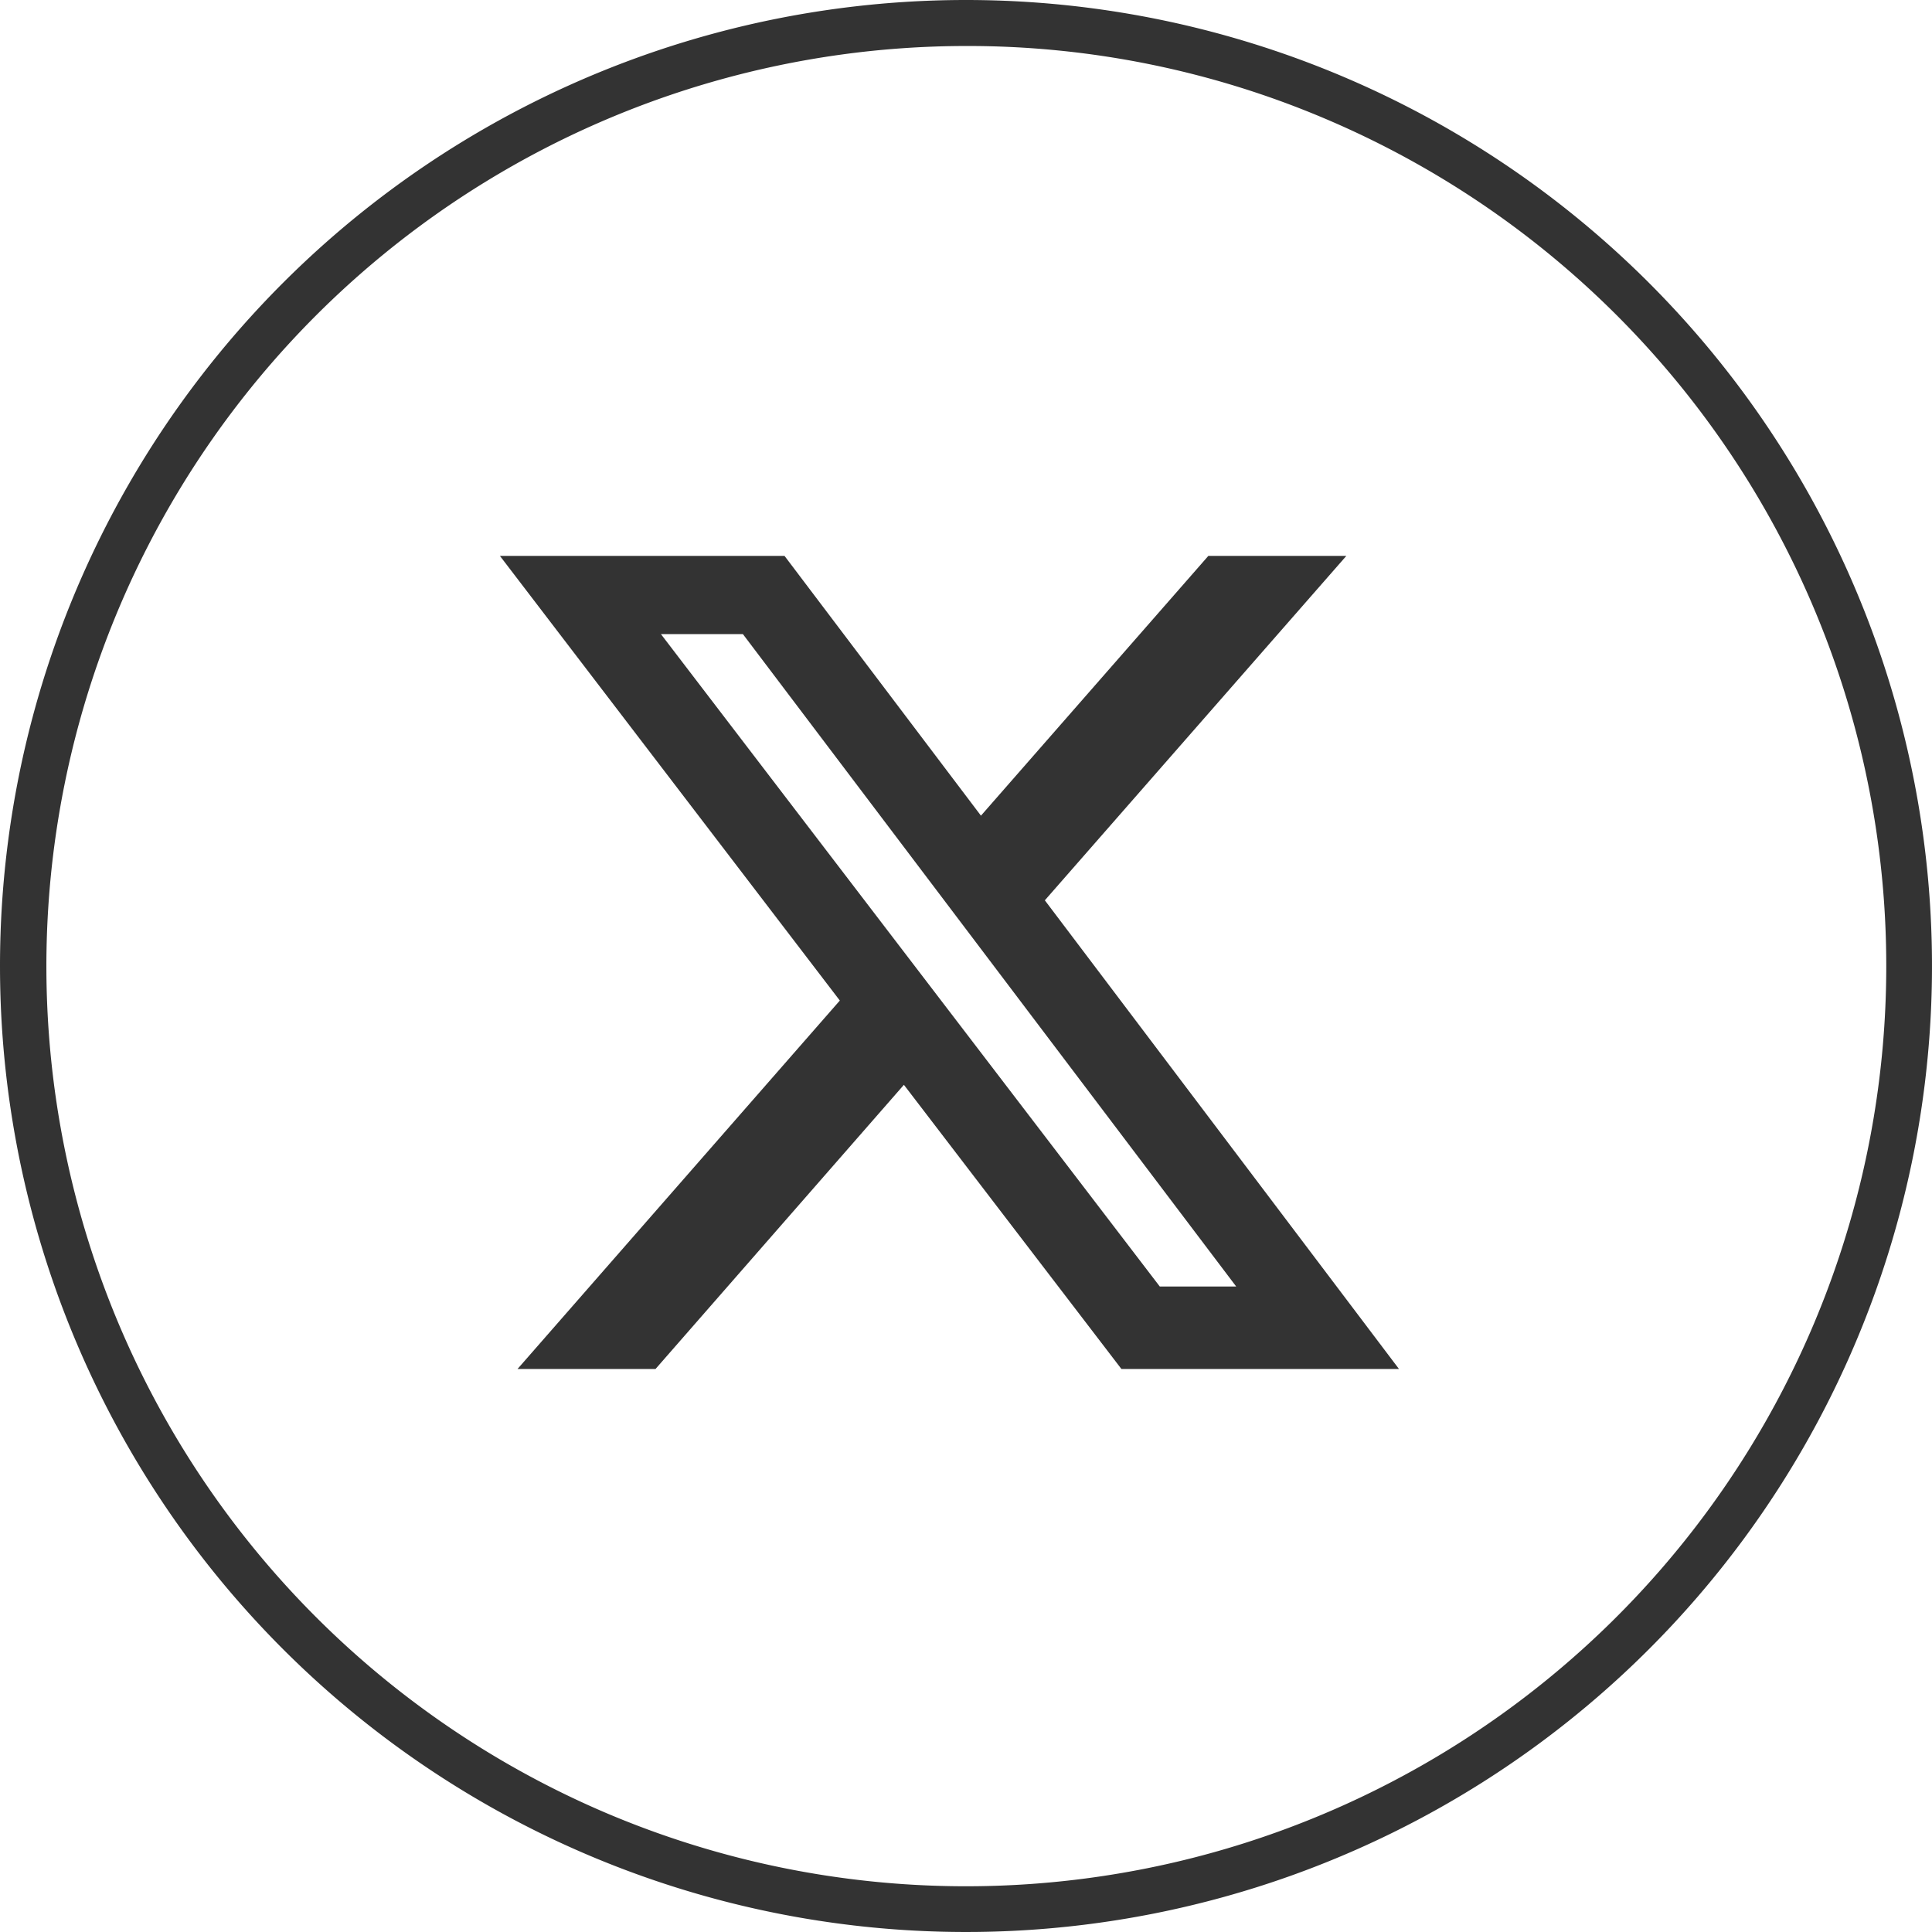
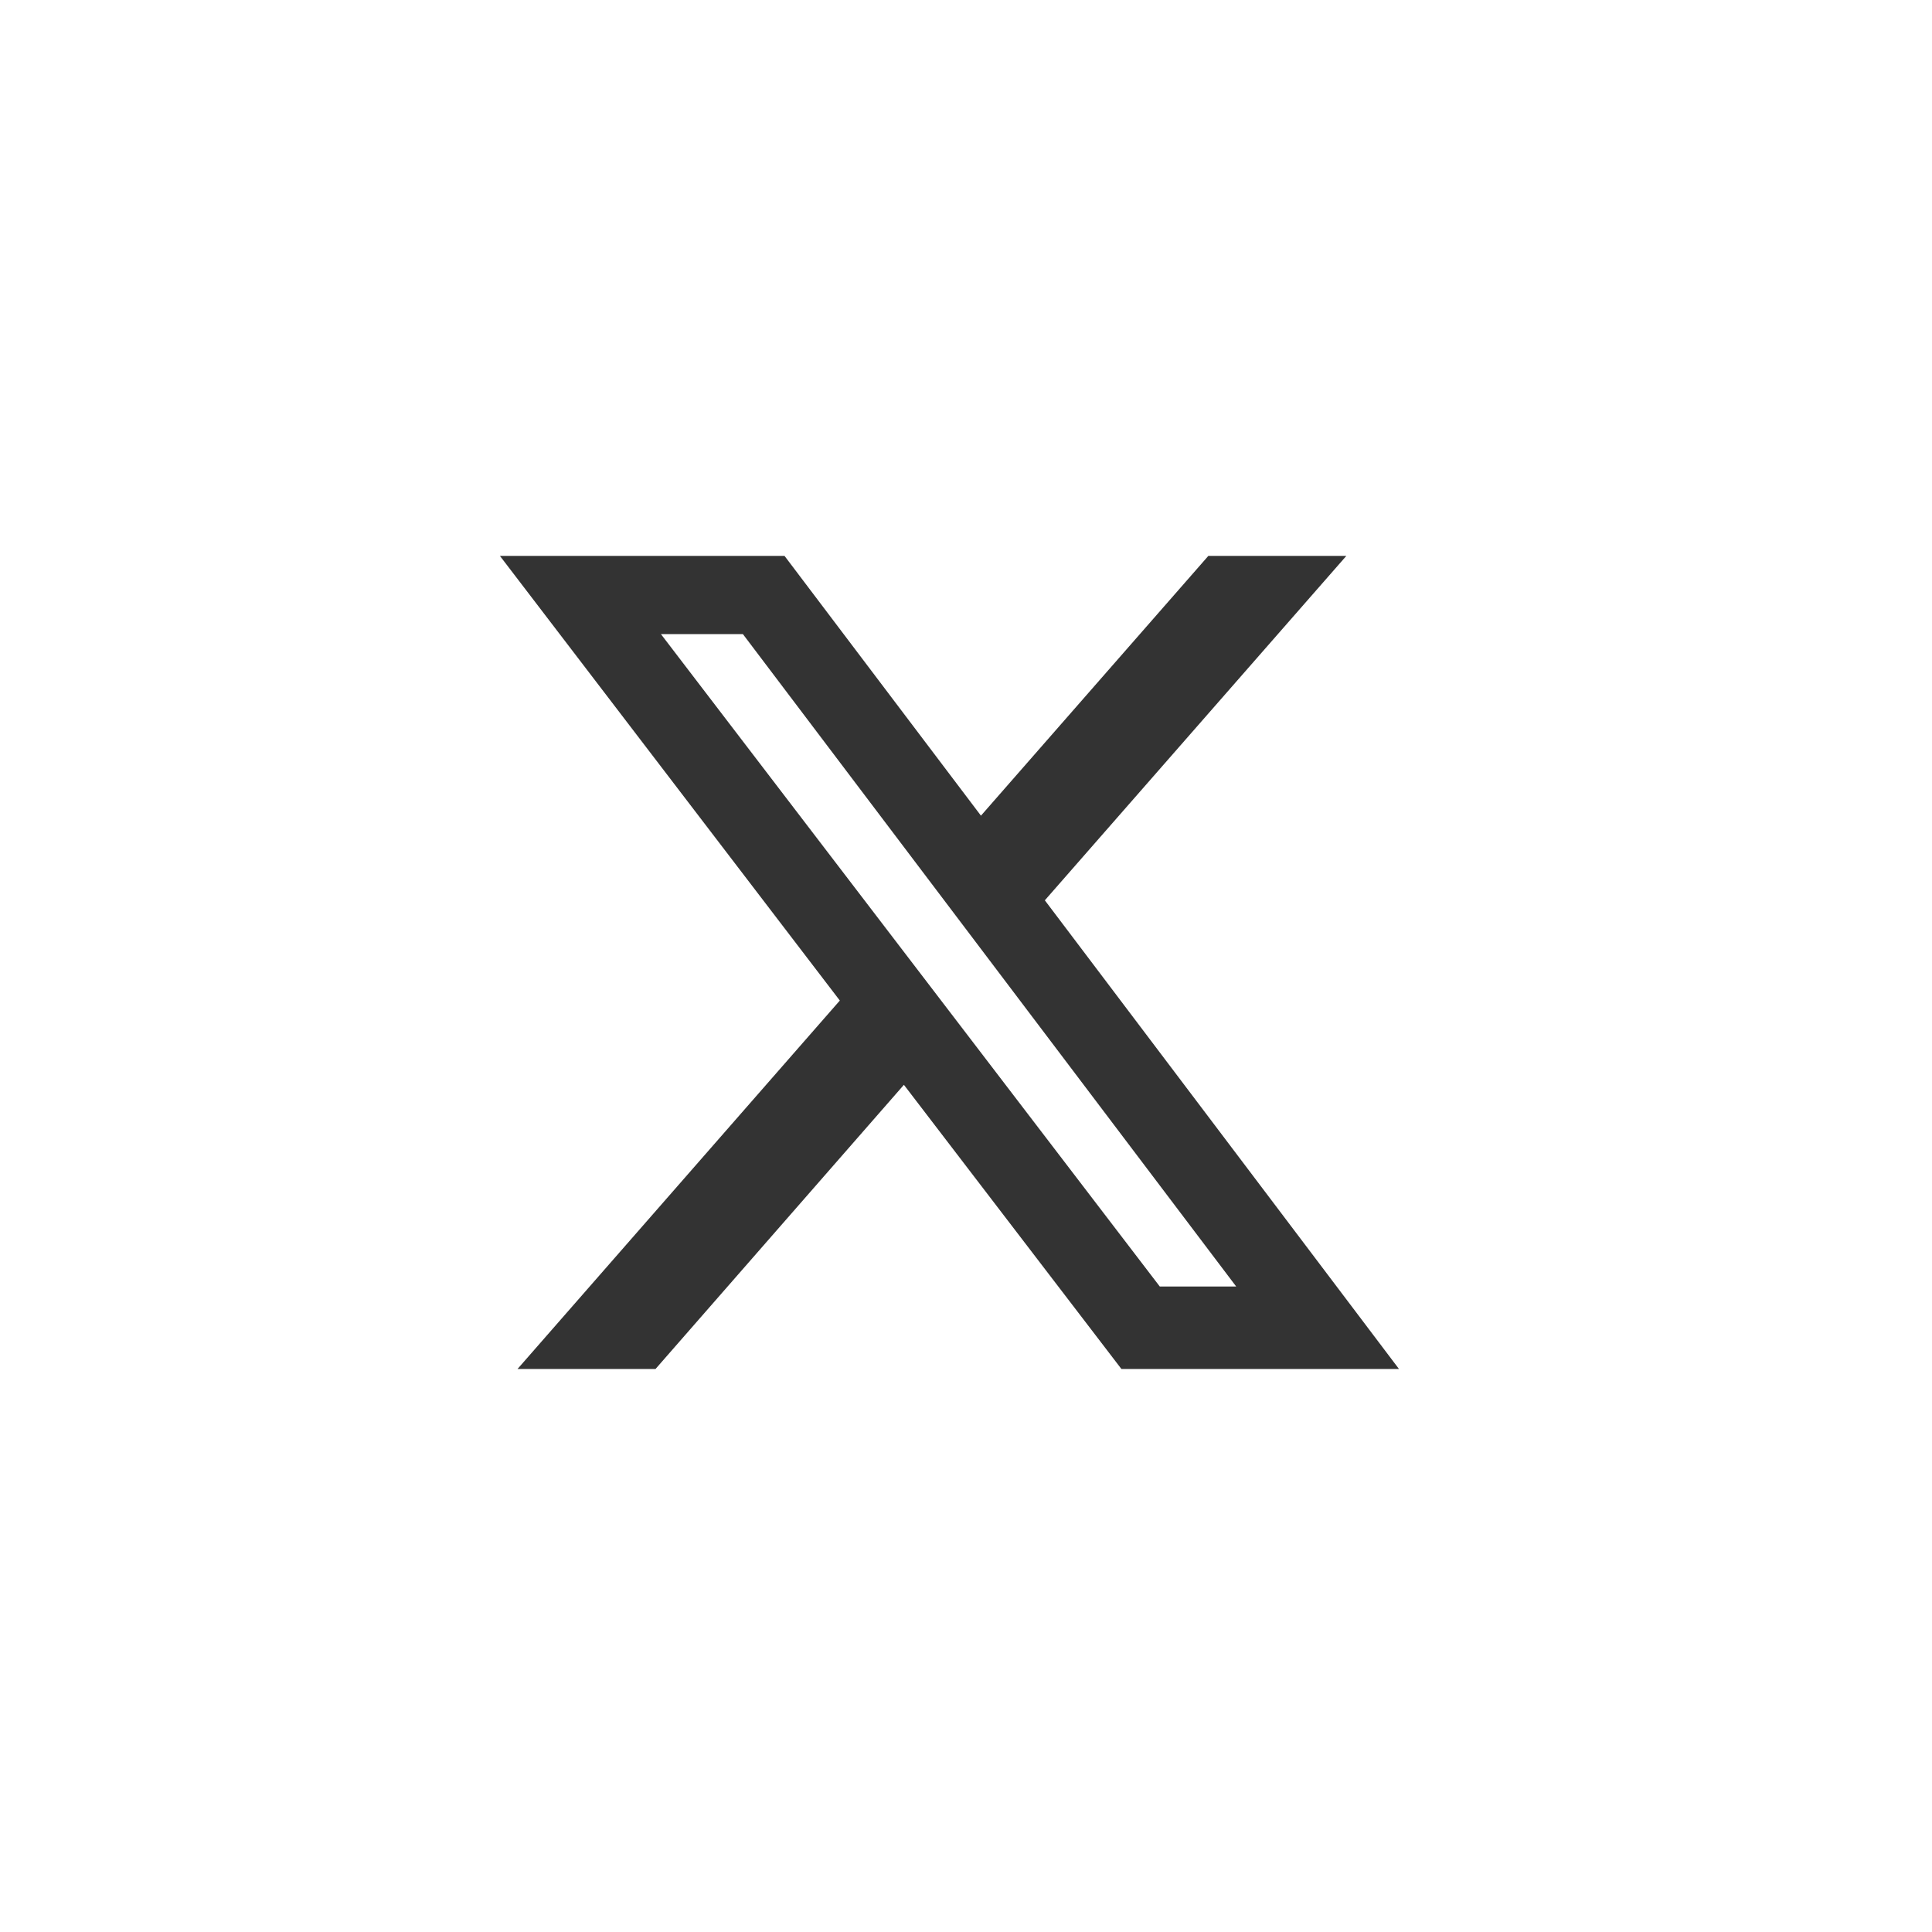
<svg xmlns="http://www.w3.org/2000/svg" width="42" height="42" viewBox="0 0 42 42">
  <g id="グループ_19086" data-name="グループ 19086" transform="translate(-0.278)">
-     <path id="楕円形_1" data-name="楕円形 1" d="M21,1a20.006,20.006,0,0,0-7.785,38.429A20.005,20.005,0,0,0,28.785,2.571,19.874,19.874,0,0,0,21,1m0-1A21,21,0,1,1,0,21,21,21,0,0,1,21,0Z" transform="translate(0.278)" fill="#333" />
    <path id="パス_68" data-name="パス 68" d="M3.5,1.7H5.282L16.006,15.883H14.345ZM15.4,0,10.457,5.647,6.187,0H0L7.389,9.666.382,17.676h3l5.4-6.178,4.729,6.178h6.034L11.846,7.487,18.4,0Z" transform="translate(11.146 12.085)" fill="#333" />
  </g>
</svg>